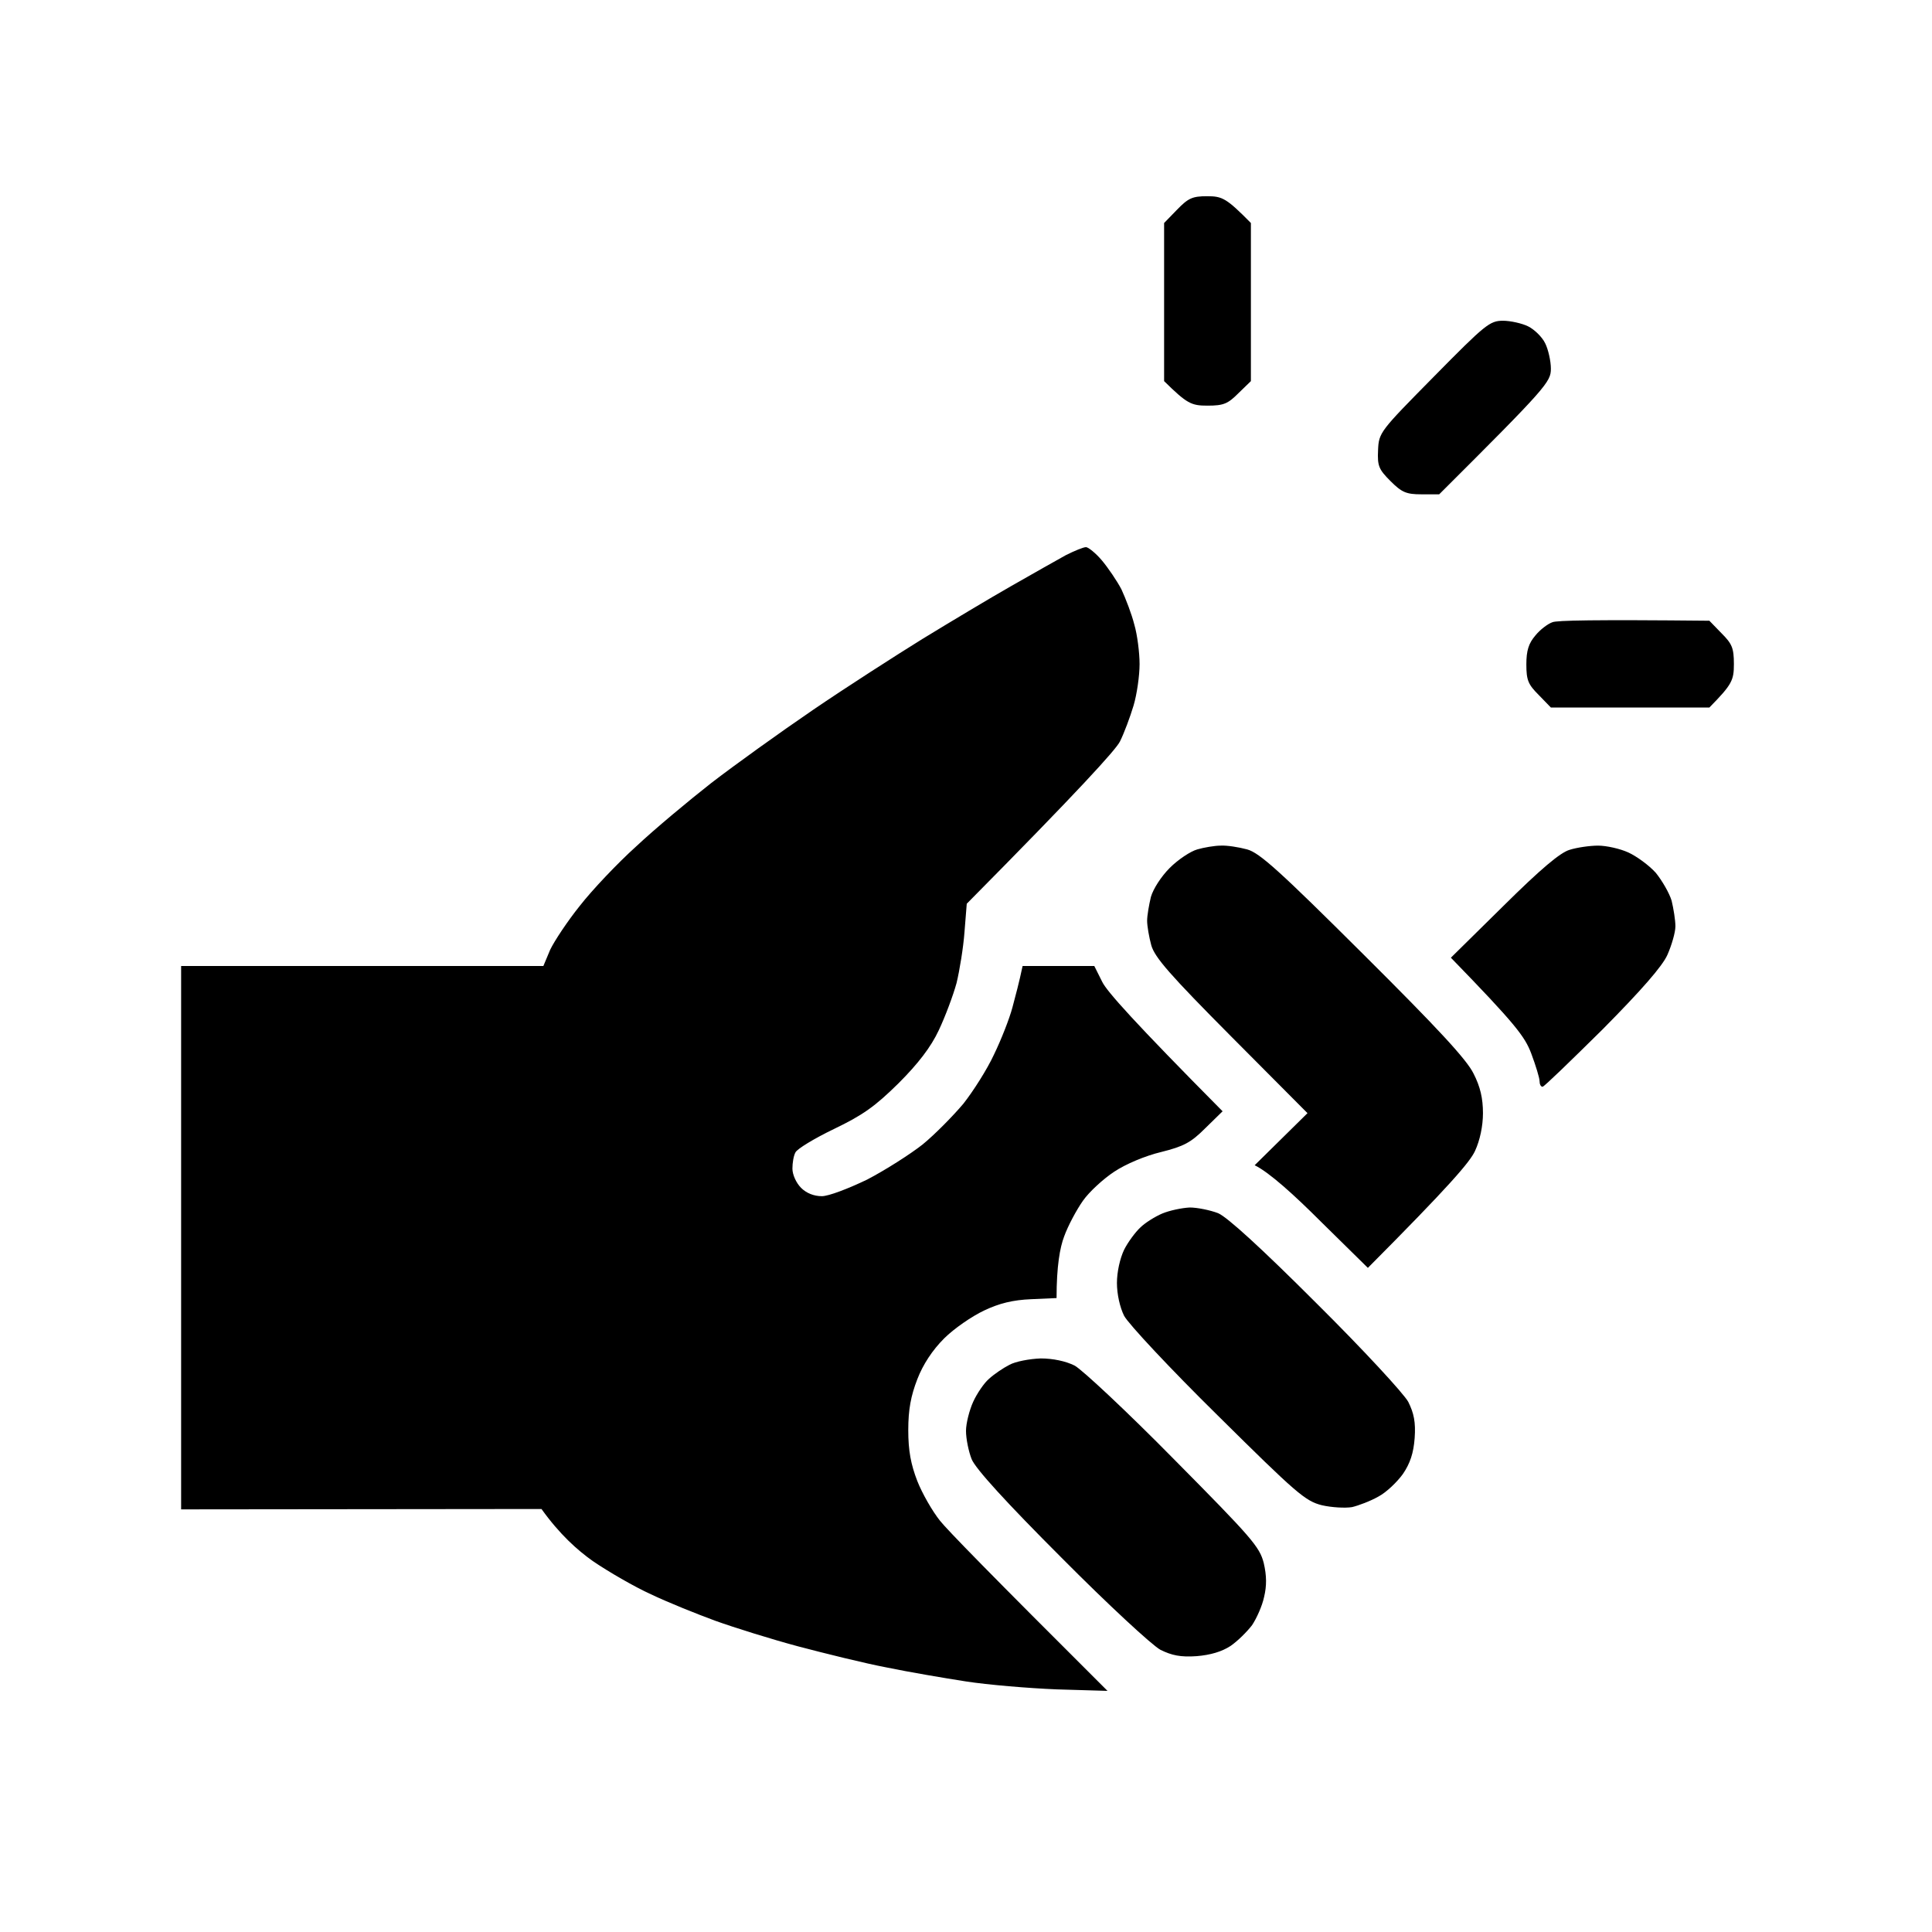
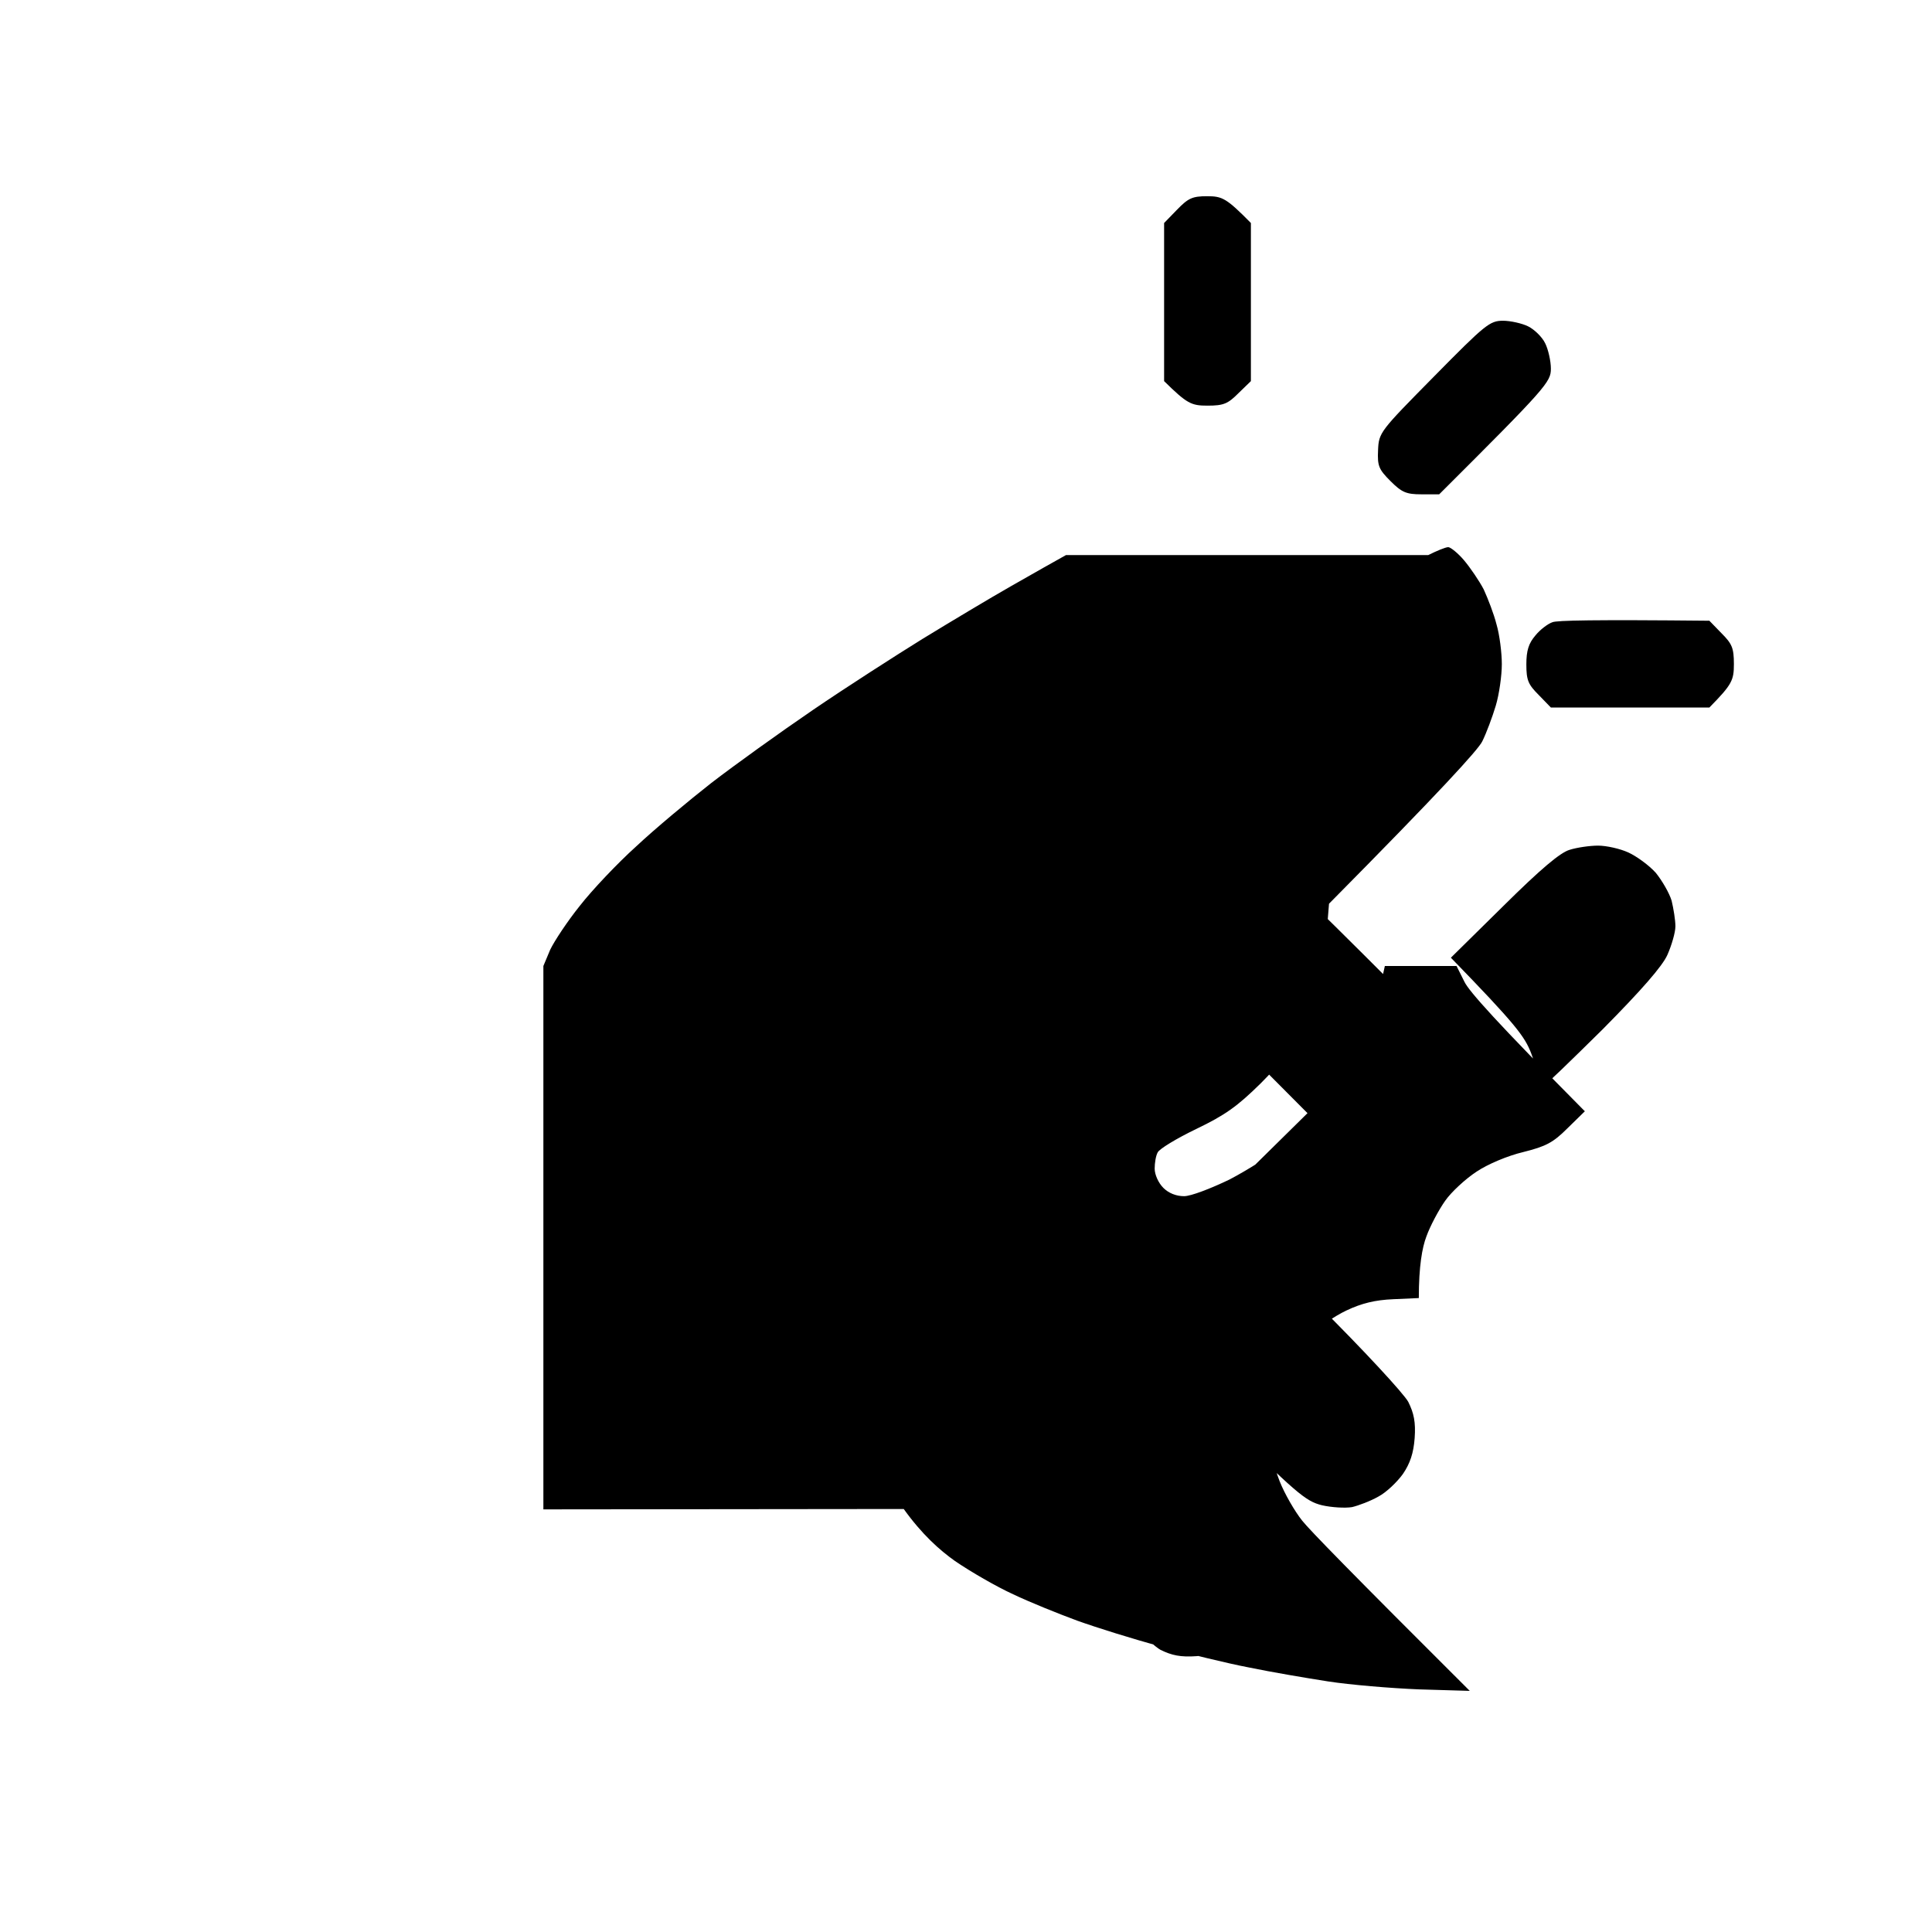
<svg xmlns="http://www.w3.org/2000/svg" viewBox="0 0 512 512" width="512" height="512">
  <title>hand</title>
  <style> .s0 { fill: #000000 } </style>
-   <path id="Path 0" class="s0" d="m311.9 55.6l-3.4 3.5v41.9c6.1 6 7.2 6.5 11.5 6.5 4.3 0 5.4-0.5 8.2-3.3l3.3-3.2v-41.9c-6.5-6.6-7.6-7.1-11.6-7.1-3.9 0-5 0.5-8 3.6zm-29.4 91.5c-2.2 1.2-8.7 4.9-14.5 8.2-5.8 3.3-16.3 9.6-23.5 14-7.1 4.4-20.2 12.8-29 18.8-8.8 6-20.9 14.7-27 19.4-6 4.7-15 12.2-19.9 16.8-5 4.5-11.7 11.6-14.9 15.7-3.3 4.1-6.8 9.4-7.9 11.7l-1.8 4.3h-96v144l95.5-0.1c4.8 6.7 9.5 10.9 13.6 13.8 4.1 2.8 11 6.8 15.4 8.8 4.4 2.1 12.1 5.2 17 7 5 1.8 14.9 4.9 22 6.8 7.2 1.9 17.7 4.5 23.5 5.6 5.8 1.2 15.2 2.8 21 3.7 5.8 0.9 16.6 1.8 24 2.1l13.5 0.4c-31.6-31.5-42.4-42.6-44.4-45.1-2-2.5-4.7-7.2-6-10.5-1.7-4.4-2.4-8-2.4-13.5 0-5.5 0.7-9.1 2.4-13.5 1.5-3.9 4-7.7 7.1-10.8 2.6-2.6 7.4-5.9 10.6-7.4 4-1.9 7.6-2.8 12.5-3l6.7-0.3c0-8.5 0.9-13.4 2-16.3 1-2.8 3.3-7.1 5-9.5 1.6-2.3 5.4-5.8 8.3-7.7 3-2 8.2-4.2 12.4-5.2 6-1.5 7.9-2.5 11.7-6.3l4.6-4.5c-23.3-23.5-30.7-31.8-31.9-34.3l-2.1-4.2h-19c-0.9 4.3-1.9 8-2.7 11-0.8 3-3 8.6-4.9 12.5-1.8 3.9-5.5 9.7-8.1 13-2.7 3.2-7.5 8.1-10.8 10.8-3.3 2.6-9.9 6.8-14.7 9.3-5 2.4-10.2 4.4-12 4.4-2.1 0-4.1-0.8-5.5-2.2-1.3-1.3-2.3-3.5-2.3-5.1 0-1.5 0.3-3.4 0.8-4.3 0.4-0.9 5-3.7 10.2-6.2 7.7-3.7 10.9-6 17.1-12.1 5.2-5.2 8.6-9.6 10.7-14.1 1.7-3.6 3.8-9.2 4.7-12.5 0.8-3.3 1.8-9.4 2.1-13.5l0.6-7.5c29.9-30.2 39.5-40.8 40.6-43 1.1-2.2 2.7-6.5 3.6-9.5 0.9-3 1.6-8 1.6-11 0-3-0.6-7.8-1.4-10.5-0.7-2.8-2.3-6.9-3.4-9.3-1.2-2.3-3.6-5.8-5.2-7.7-1.6-1.9-3.6-3.5-4.2-3.5-0.7 0-3.1 1-5.3 2.1zm128.9 17.8c-1.2 0.4-3.3 2-4.5 3.5-1.8 2.1-2.4 4-2.4 7.7 0 4.2 0.5 5.3 3.3 8.1l3.2 3.3h42c6-6.1 6.5-7.2 6.5-11.5 0-4.3-0.5-5.4-3.3-8.2l-3.2-3.3c-30.6-0.3-40.5-0.1-41.6 0.4zm-31.4-65.1c-14.3 14.5-14.6 14.8-14.8 19.5-0.2 4.2 0.2 5.1 3.3 8.2 3 3 4.2 3.5 8.2 3.5h4.7c28.6-28.5 29.6-29.8 29.6-33.3 0-2-0.7-5.1-1.5-6.7-0.8-1.7-2.9-3.7-4.5-4.5-1.6-0.8-4.7-1.5-6.7-1.5-3.5 0-4.7 1-18.3 14.8zm-62.7 125.3c-1.8 0.5-5.1 2.7-7.3 4.9-2.3 2.3-4.4 5.6-5 7.7-0.5 2.1-1 4.9-1 6.3 0 1.4 0.5 4.3 1.1 6.5 0.9 3.2 4.9 7.8 21.3 24.3l20.1 20.2-14 13.8c3.9 1.9 10.6 8 17.5 14.9l12.5 12.3c21.6-21.7 27.1-28.1 28.4-31 1.3-2.8 2.1-6.6 2.1-10 0-3.9-0.7-7-2.5-10.5-1.8-3.7-9.5-12-29.2-31.6-22.2-22.1-27.5-26.9-30.8-27.8-2.2-0.6-5.4-1.1-7-1-1.6 0-4.5 0.5-6.2 1zm98.7 0.1c-2.5 0.7-7.7 5.1-17.5 14.8l-14 13.8c17.2 17.7 19.6 20.9 21.3 25.4 1.2 3.2 2.2 6.5 2.2 7.3 0 0.8 0.3 1.5 0.8 1.5 0.4 0 7.5-6.9 15.9-15.2 10.3-10.4 15.9-16.8 17.2-19.8 1.1-2.5 2.1-5.9 2.1-7.5 0-1.7-0.5-4.7-1-6.8-0.6-2-2.5-5.3-4.2-7.4-1.8-2-5.1-4.4-7.3-5.4-2.2-1-5.8-1.8-8-1.8-2.2 0-5.6 0.5-7.5 1.1zm-108 96.4c-1.9 0.8-4.6 2.5-5.8 3.7-1.3 1.2-3.3 3.9-4.3 5.9-1.1 2.3-1.9 5.9-1.9 8.8 0 3 0.8 6.5 1.9 8.7 1.1 2.1 12.2 14 24.8 26.4 20.8 20.6 23.2 22.7 27.6 23.8 2.6 0.6 6.2 0.8 8 0.5 1.7-0.4 4.9-1.6 7-2.8 2.1-1.1 5-3.9 6.5-6 1.9-2.8 2.8-5.5 3.1-9.5 0.3-4.2-0.2-6.6-1.7-9.6-1.2-2.2-11.9-13.8-24.4-26.2-14.6-14.6-23.6-22.8-26-23.8-2.1-0.8-5.5-1.5-7.5-1.5-2.1 0.1-5.4 0.8-7.3 1.6zm-40.5 40.1c-1.6 0.8-4.1 2.5-5.4 3.7-1.3 1.1-3.2 3.9-4.2 6.1-1 2.2-1.9 5.7-1.9 7.7 0 2.1 0.7 5.5 1.5 7.5 1 2.5 9.2 11.5 23.8 26.1 12.4 12.5 24 23.2 26.2 24.4 3 1.5 5.4 2 9.6 1.7 3.7-0.3 6.7-1.2 9-2.7 1.9-1.3 4.4-3.8 5.7-5.5 1.2-1.8 2.7-5.1 3.2-7.5 0.7-2.9 0.7-5.6-0.1-9-1.1-4.3-3.2-6.7-23.8-27.5-12.4-12.6-24.3-23.7-26.3-24.8-2.4-1.2-5.8-1.9-9-1.9-2.9 0.1-6.7 0.8-8.3 1.7z" />
+   <path id="Path 0" class="s0" d="m311.9 55.6l-3.4 3.5v41.9c6.1 6 7.2 6.5 11.5 6.5 4.3 0 5.4-0.5 8.2-3.3l3.3-3.2v-41.9c-6.5-6.6-7.6-7.1-11.6-7.1-3.9 0-5 0.5-8 3.6zm-29.4 91.5c-2.2 1.2-8.7 4.9-14.5 8.2-5.8 3.3-16.3 9.6-23.5 14-7.1 4.4-20.2 12.8-29 18.8-8.8 6-20.9 14.7-27 19.4-6 4.7-15 12.2-19.9 16.8-5 4.5-11.7 11.6-14.9 15.7-3.3 4.1-6.8 9.4-7.9 11.7l-1.8 4.3v144l95.5-0.1c4.8 6.7 9.5 10.9 13.6 13.8 4.1 2.8 11 6.8 15.4 8.8 4.4 2.1 12.1 5.2 17 7 5 1.8 14.9 4.9 22 6.8 7.2 1.9 17.7 4.5 23.5 5.6 5.8 1.2 15.2 2.8 21 3.7 5.8 0.9 16.6 1.8 24 2.1l13.5 0.4c-31.6-31.5-42.4-42.6-44.4-45.1-2-2.5-4.7-7.2-6-10.5-1.7-4.4-2.4-8-2.4-13.5 0-5.5 0.7-9.1 2.4-13.5 1.5-3.9 4-7.7 7.1-10.8 2.6-2.6 7.4-5.9 10.6-7.4 4-1.9 7.6-2.8 12.5-3l6.7-0.3c0-8.5 0.9-13.4 2-16.3 1-2.8 3.3-7.1 5-9.5 1.6-2.3 5.4-5.8 8.3-7.7 3-2 8.2-4.2 12.4-5.2 6-1.5 7.9-2.5 11.7-6.3l4.6-4.5c-23.3-23.5-30.7-31.8-31.9-34.3l-2.1-4.2h-19c-0.9 4.3-1.9 8-2.7 11-0.8 3-3 8.6-4.9 12.5-1.8 3.9-5.5 9.7-8.1 13-2.7 3.2-7.5 8.1-10.8 10.8-3.3 2.6-9.9 6.8-14.7 9.3-5 2.4-10.2 4.4-12 4.4-2.1 0-4.1-0.8-5.5-2.2-1.3-1.3-2.3-3.5-2.3-5.1 0-1.5 0.3-3.4 0.8-4.3 0.4-0.9 5-3.7 10.2-6.2 7.7-3.7 10.9-6 17.1-12.1 5.2-5.2 8.6-9.6 10.7-14.1 1.7-3.6 3.8-9.2 4.7-12.5 0.8-3.3 1.8-9.4 2.1-13.5l0.6-7.5c29.9-30.2 39.5-40.8 40.6-43 1.1-2.2 2.7-6.5 3.6-9.5 0.9-3 1.6-8 1.6-11 0-3-0.6-7.8-1.4-10.5-0.7-2.8-2.3-6.9-3.4-9.3-1.2-2.3-3.6-5.8-5.2-7.7-1.6-1.9-3.6-3.5-4.2-3.5-0.7 0-3.1 1-5.3 2.1zm128.9 17.8c-1.2 0.4-3.3 2-4.5 3.5-1.8 2.1-2.4 4-2.4 7.7 0 4.2 0.5 5.3 3.3 8.1l3.2 3.3h42c6-6.1 6.5-7.2 6.5-11.5 0-4.3-0.5-5.4-3.3-8.2l-3.2-3.3c-30.6-0.3-40.5-0.1-41.6 0.4zm-31.4-65.1c-14.3 14.5-14.6 14.8-14.8 19.5-0.2 4.2 0.2 5.1 3.3 8.2 3 3 4.2 3.5 8.2 3.5h4.7c28.6-28.5 29.6-29.8 29.6-33.3 0-2-0.7-5.1-1.5-6.7-0.8-1.7-2.9-3.7-4.5-4.5-1.6-0.8-4.7-1.5-6.7-1.5-3.5 0-4.7 1-18.3 14.8zm-62.7 125.3c-1.8 0.5-5.1 2.7-7.3 4.9-2.3 2.3-4.4 5.6-5 7.7-0.5 2.1-1 4.9-1 6.3 0 1.4 0.5 4.3 1.1 6.5 0.9 3.2 4.9 7.8 21.3 24.3l20.1 20.2-14 13.8c3.9 1.9 10.6 8 17.5 14.9l12.5 12.3c21.6-21.7 27.1-28.1 28.4-31 1.3-2.8 2.1-6.6 2.1-10 0-3.9-0.7-7-2.5-10.5-1.8-3.7-9.5-12-29.2-31.6-22.2-22.1-27.5-26.9-30.8-27.8-2.2-0.6-5.4-1.1-7-1-1.6 0-4.5 0.5-6.2 1zm98.7 0.1c-2.5 0.7-7.7 5.1-17.5 14.8l-14 13.8c17.2 17.7 19.6 20.9 21.3 25.4 1.2 3.2 2.2 6.5 2.2 7.3 0 0.8 0.3 1.5 0.8 1.5 0.4 0 7.5-6.9 15.9-15.2 10.3-10.4 15.9-16.8 17.2-19.8 1.1-2.5 2.1-5.9 2.1-7.5 0-1.7-0.5-4.7-1-6.8-0.6-2-2.5-5.3-4.2-7.4-1.8-2-5.1-4.4-7.3-5.4-2.2-1-5.8-1.8-8-1.8-2.2 0-5.6 0.5-7.5 1.1zm-108 96.4c-1.9 0.8-4.6 2.5-5.8 3.7-1.3 1.2-3.3 3.9-4.3 5.9-1.1 2.3-1.9 5.9-1.9 8.8 0 3 0.8 6.5 1.9 8.7 1.1 2.1 12.2 14 24.8 26.4 20.8 20.6 23.2 22.7 27.6 23.8 2.6 0.6 6.2 0.8 8 0.5 1.7-0.4 4.9-1.6 7-2.8 2.1-1.1 5-3.9 6.5-6 1.9-2.8 2.8-5.5 3.1-9.5 0.3-4.2-0.2-6.6-1.7-9.6-1.2-2.2-11.9-13.8-24.4-26.2-14.6-14.6-23.6-22.8-26-23.8-2.1-0.8-5.5-1.5-7.5-1.5-2.1 0.1-5.4 0.8-7.3 1.6zm-40.5 40.1c-1.6 0.8-4.1 2.5-5.4 3.7-1.3 1.1-3.2 3.9-4.2 6.1-1 2.2-1.9 5.7-1.9 7.7 0 2.1 0.7 5.5 1.5 7.5 1 2.5 9.2 11.5 23.8 26.1 12.4 12.5 24 23.2 26.2 24.4 3 1.5 5.4 2 9.6 1.7 3.7-0.3 6.7-1.2 9-2.7 1.9-1.3 4.4-3.8 5.7-5.5 1.2-1.8 2.7-5.1 3.2-7.5 0.7-2.9 0.7-5.6-0.1-9-1.1-4.3-3.2-6.7-23.8-27.5-12.4-12.6-24.3-23.7-26.3-24.8-2.4-1.2-5.8-1.9-9-1.9-2.9 0.1-6.7 0.8-8.3 1.7z" />
</svg>